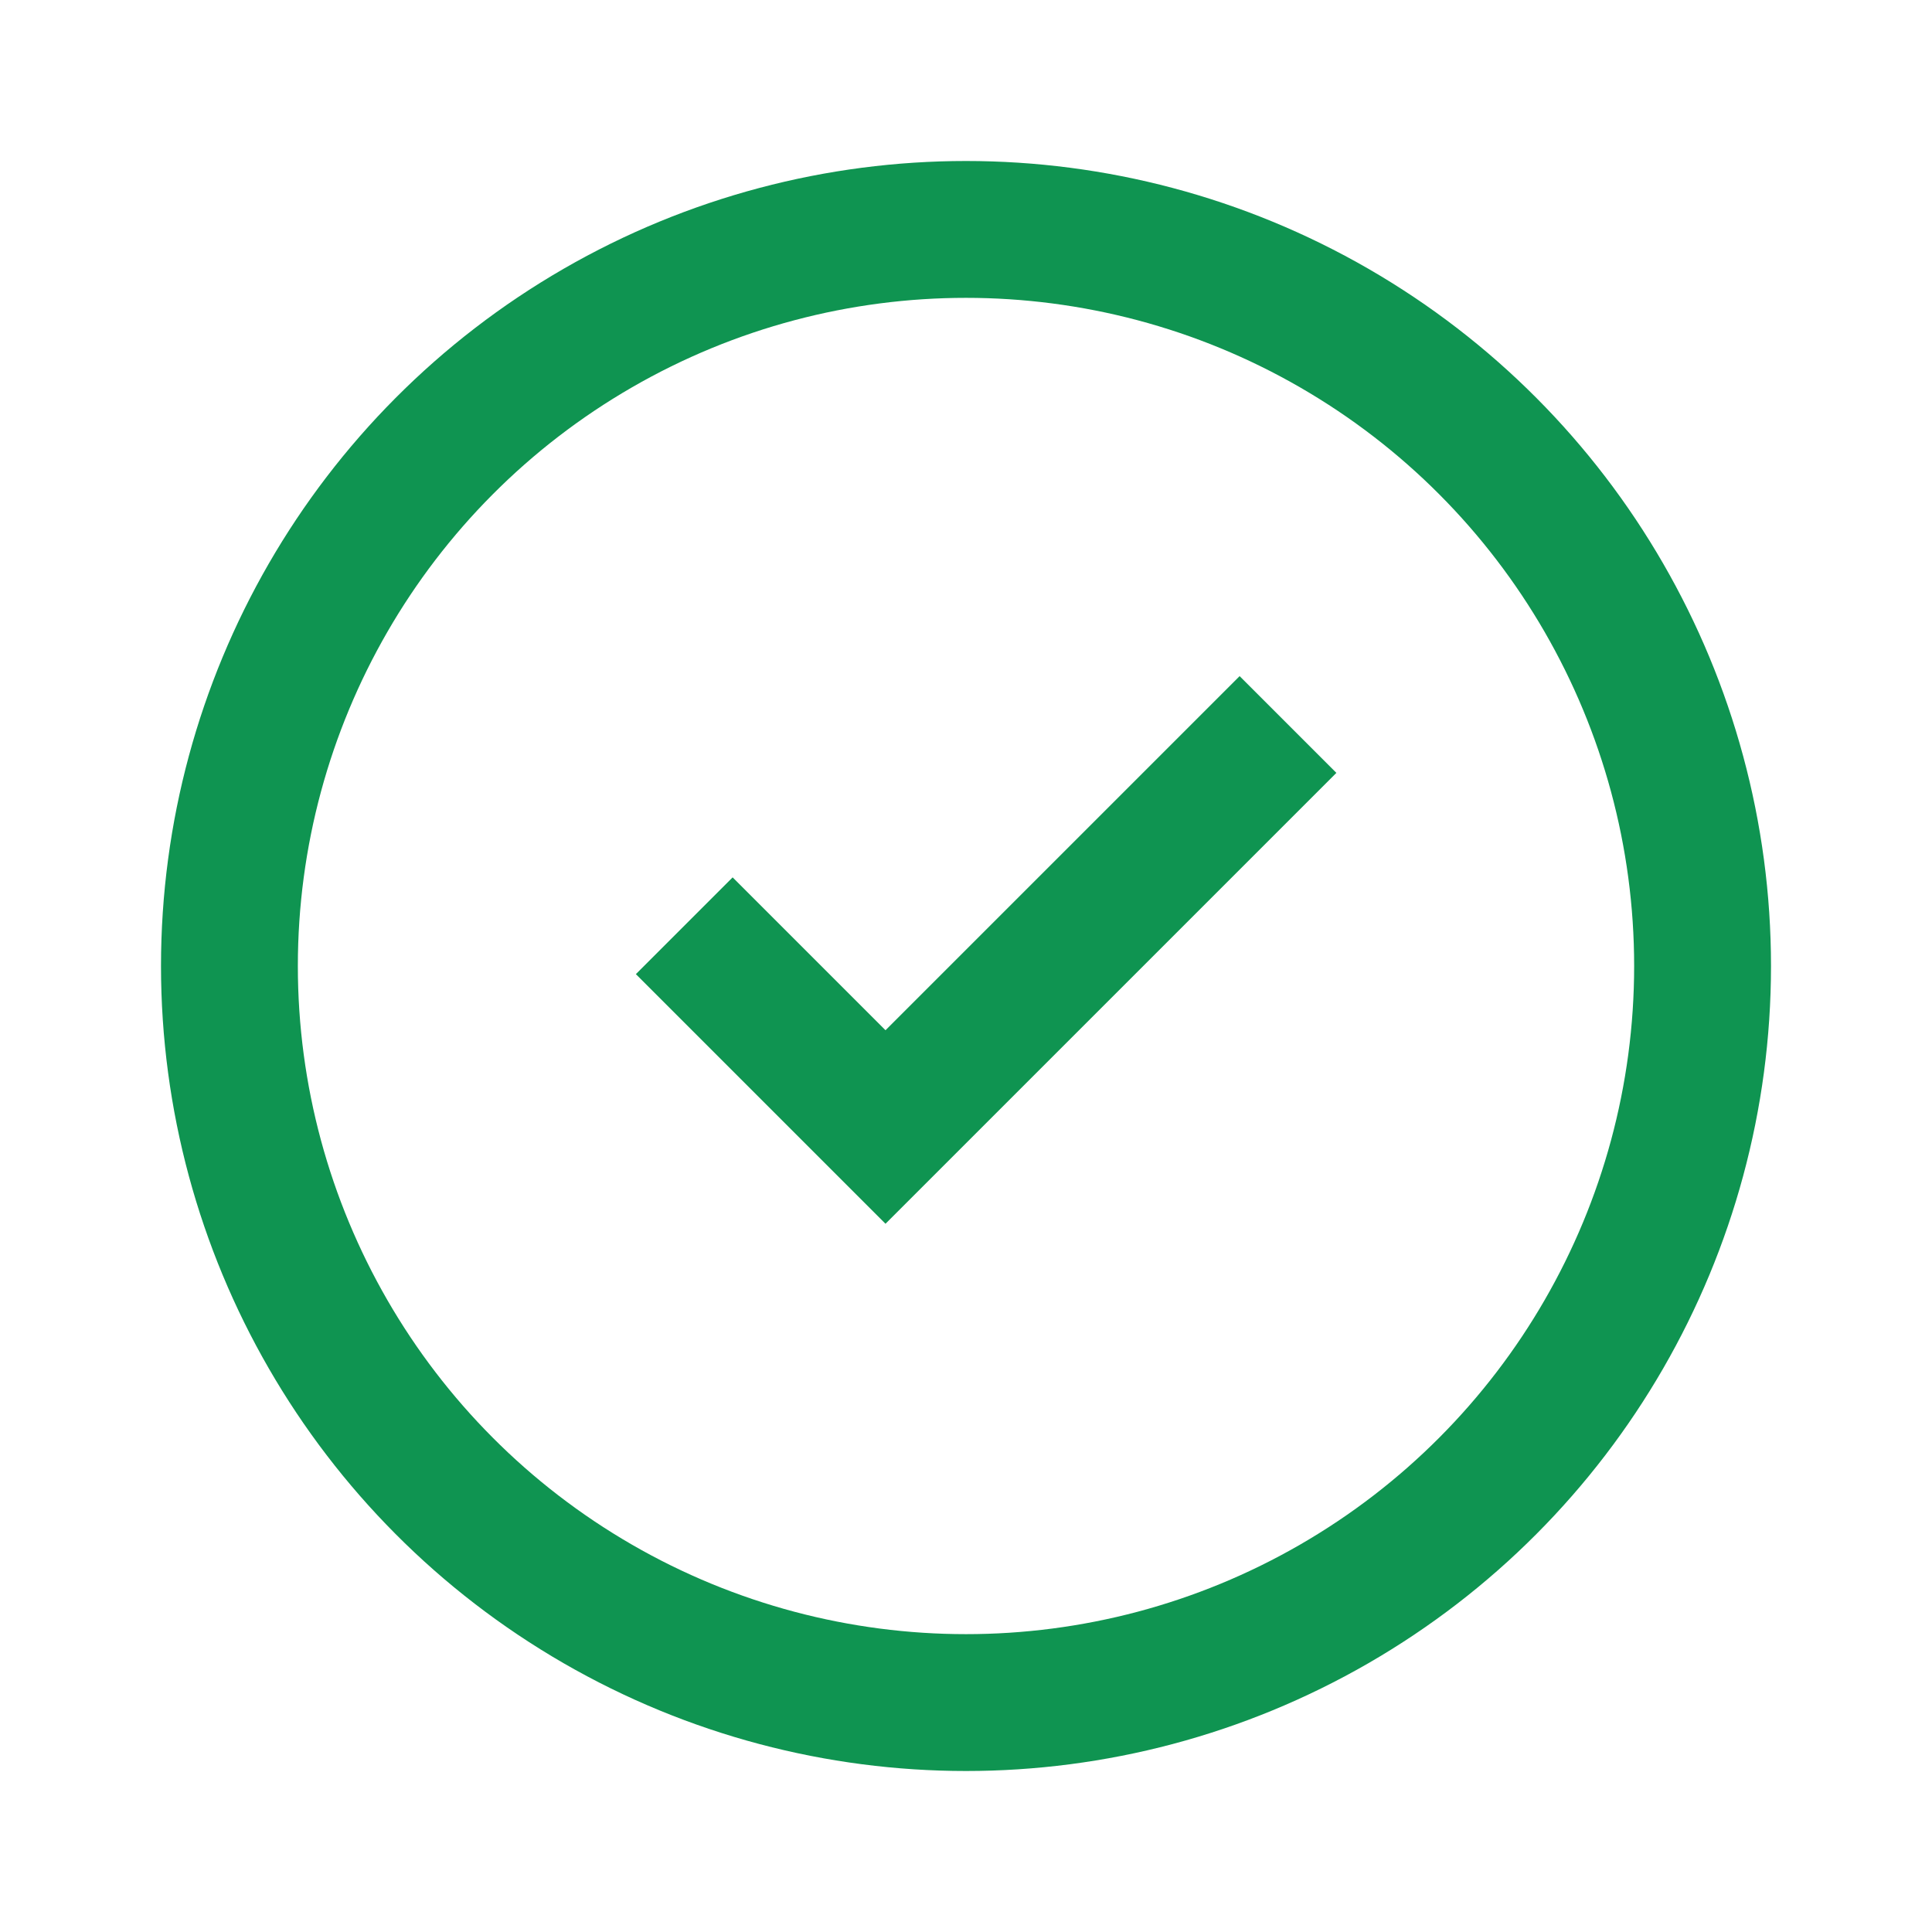
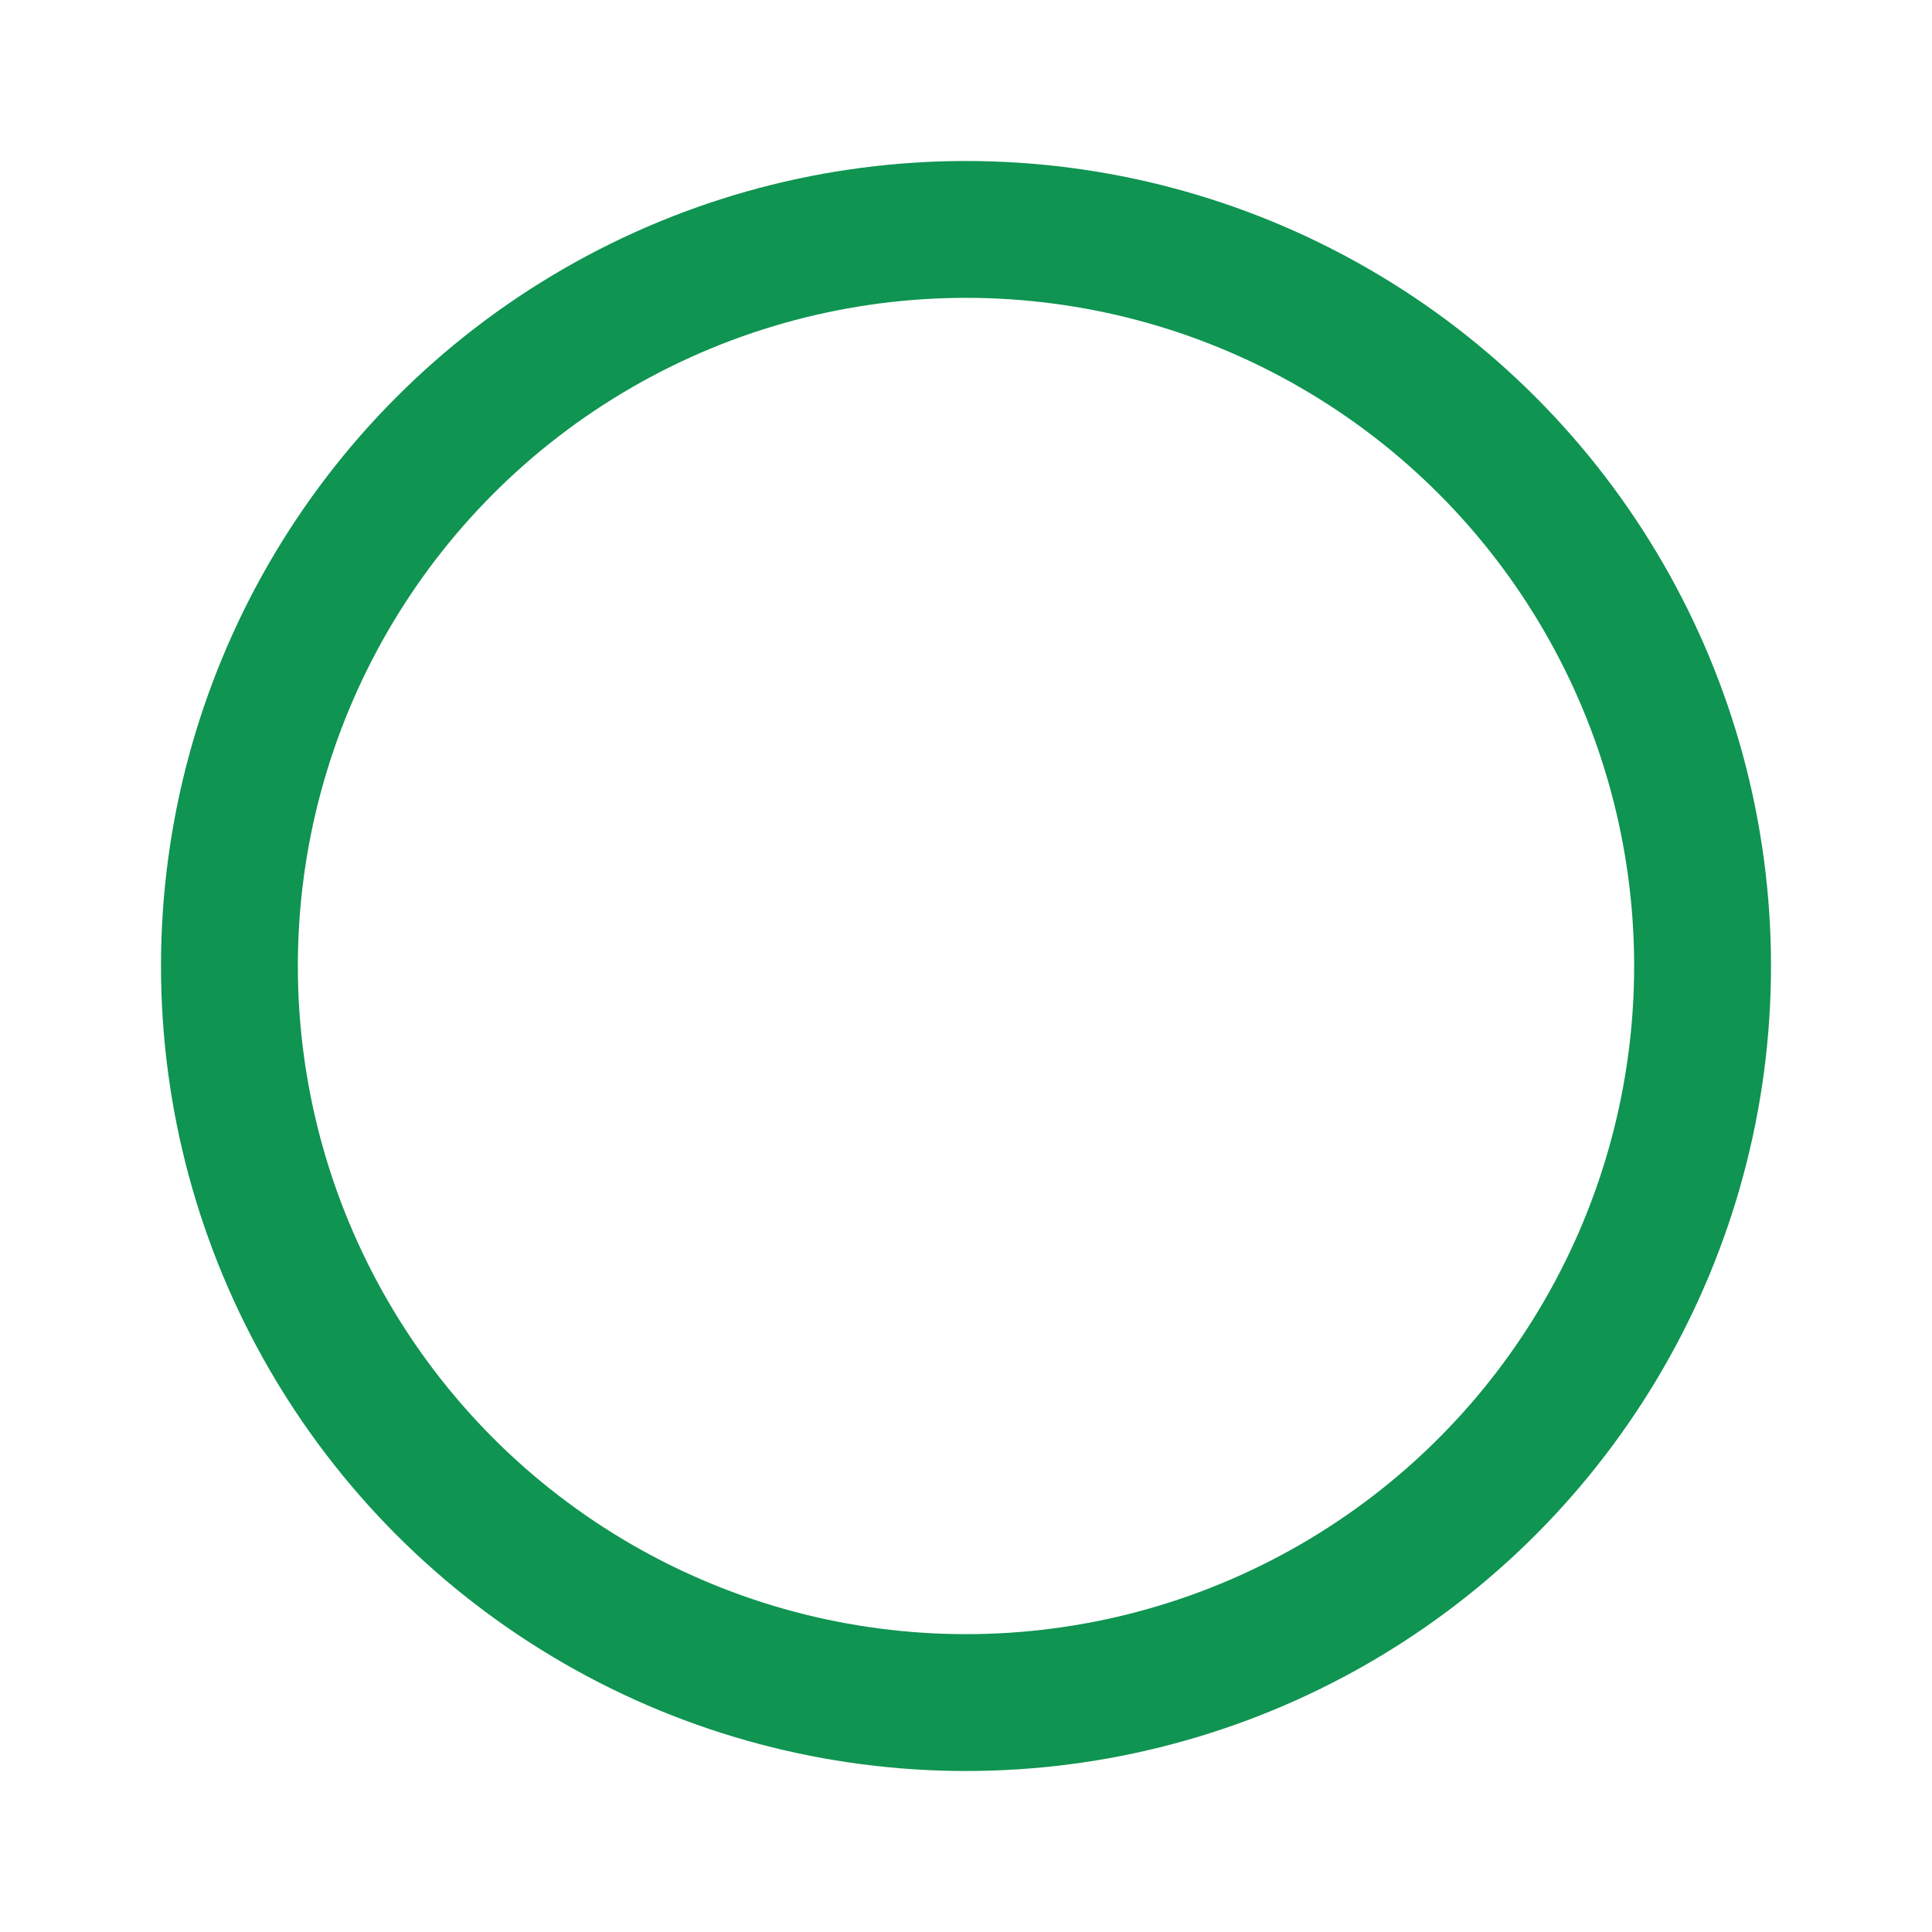
<svg xmlns="http://www.w3.org/2000/svg" width="24" height="24" viewBox="0 0 24 24" fill="none">
  <circle cx="12" cy="12" r="9.15" stroke="#0F9451" stroke-width="1.7" />
-   <path d="M16 9L11 14L8.5 11.5" stroke="#0F9451" stroke-width="1.7" />
</svg>